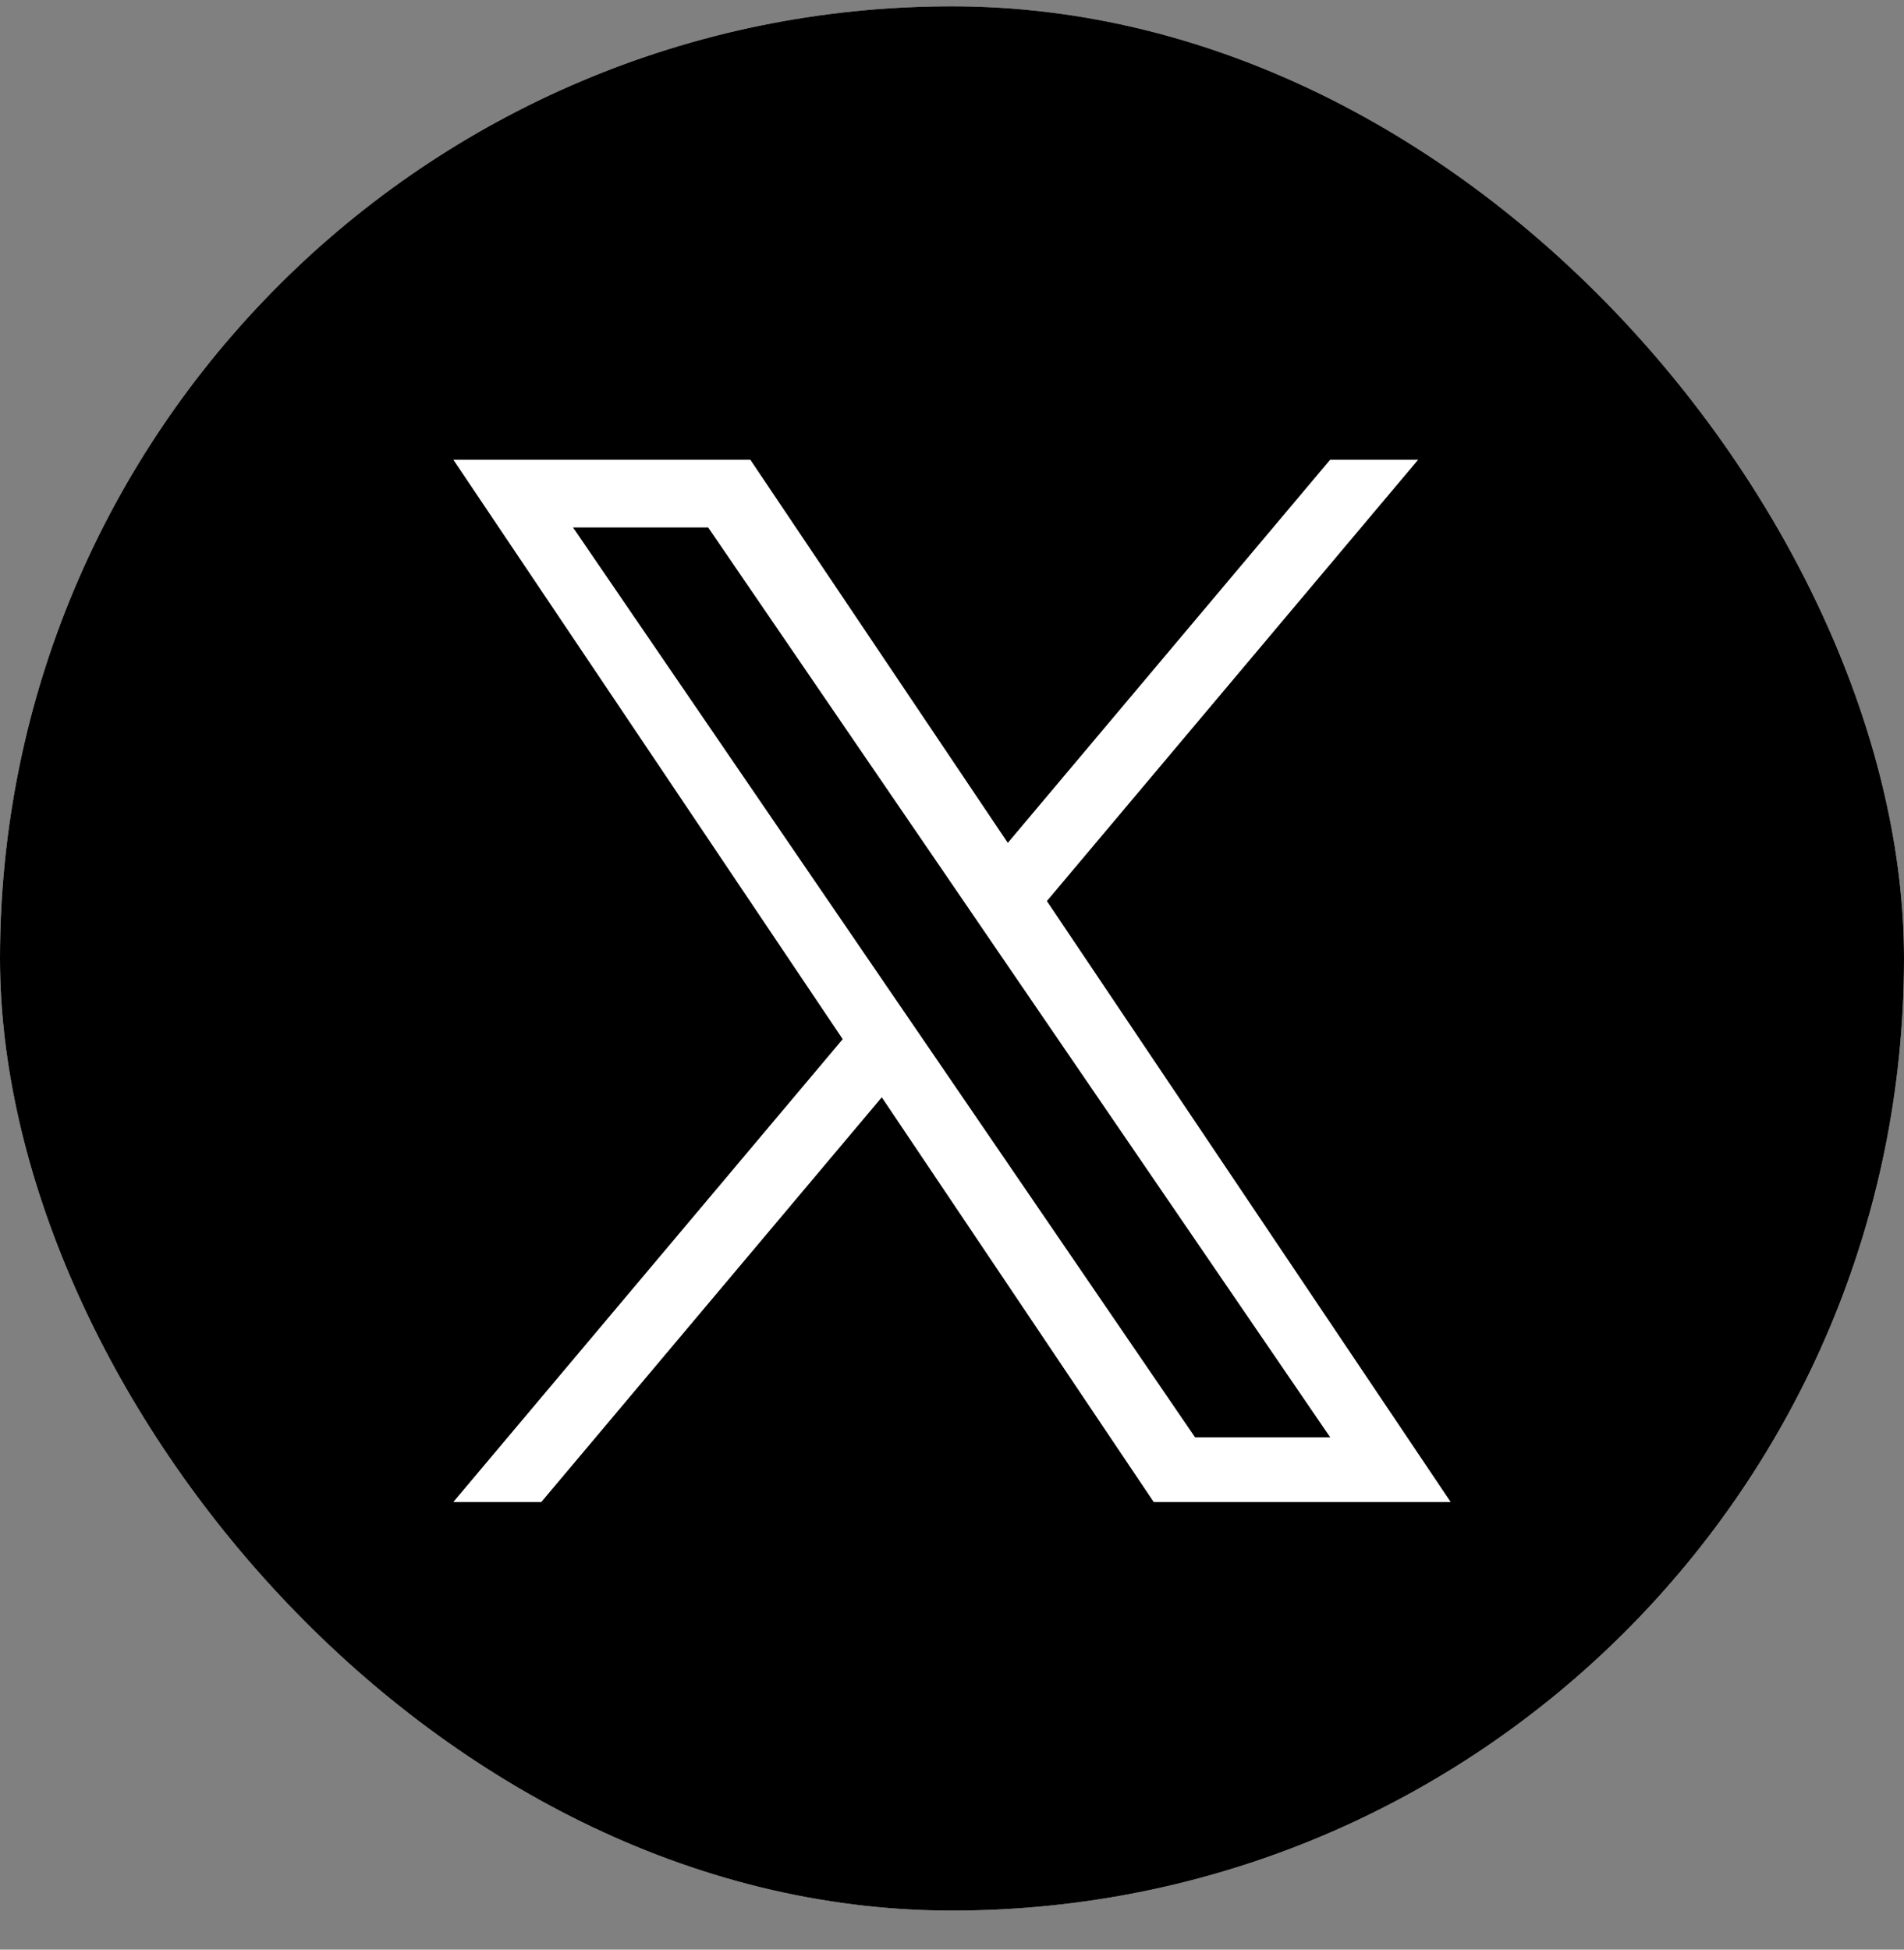
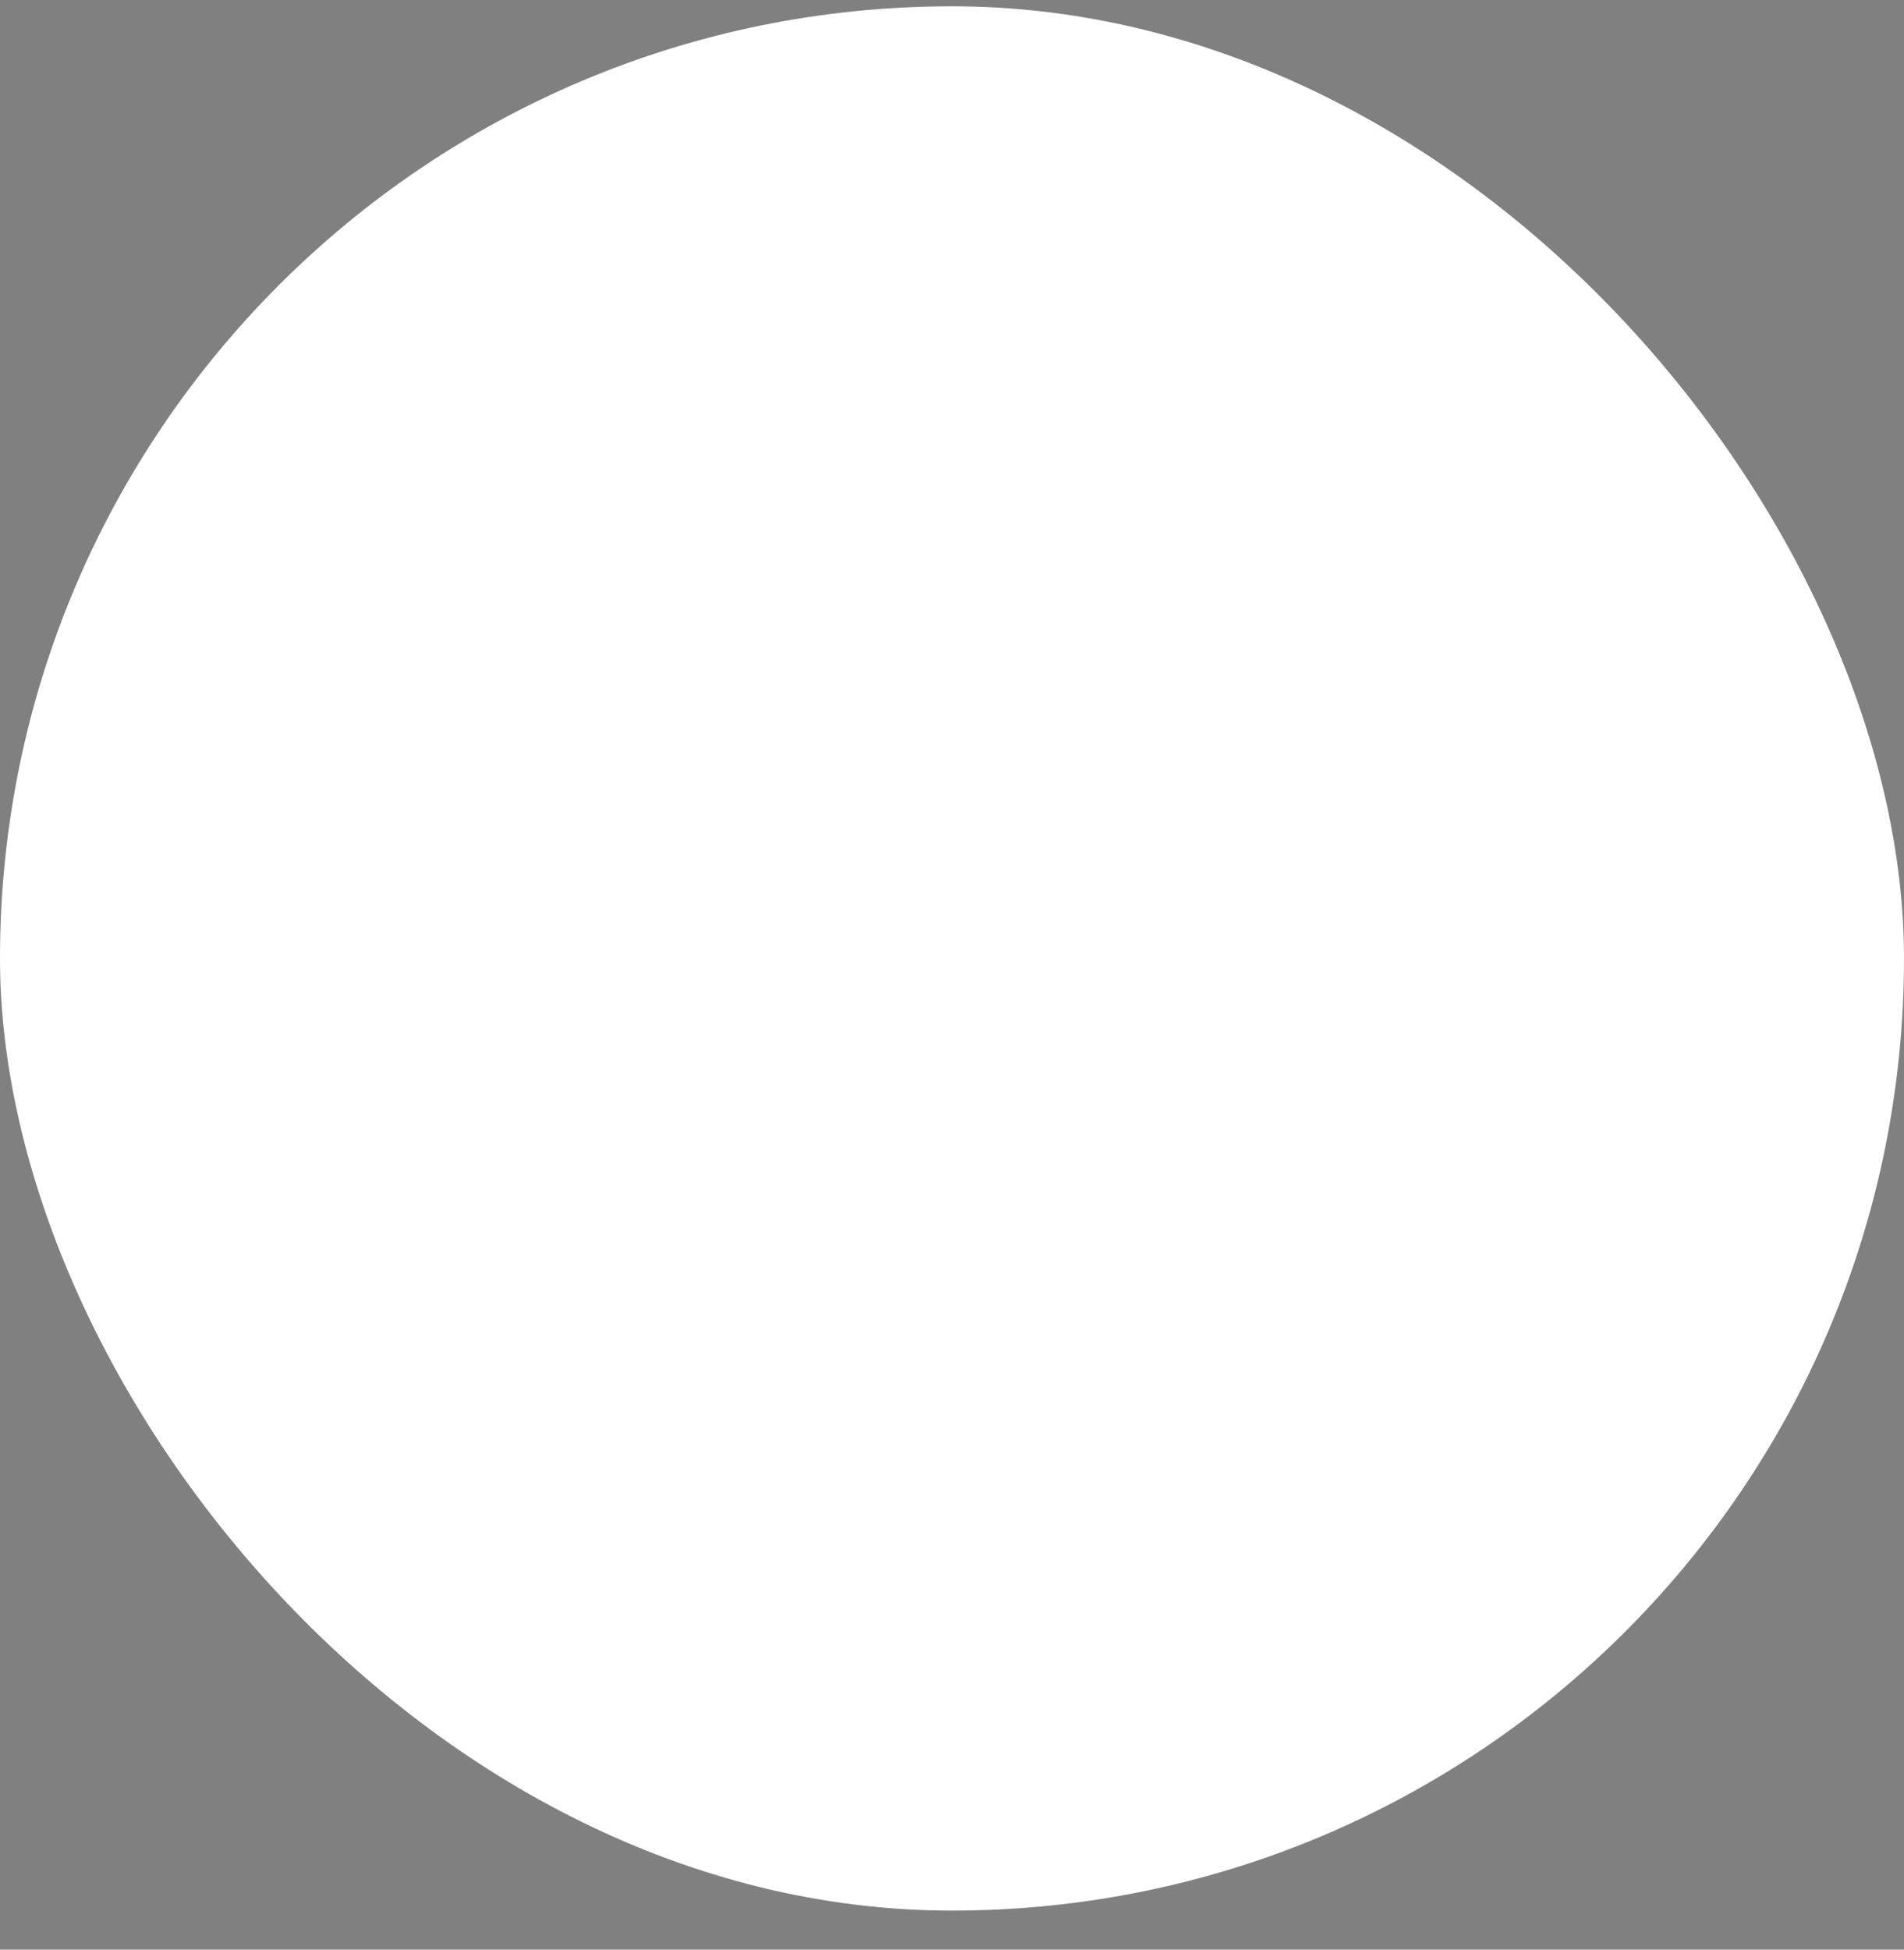
<svg xmlns="http://www.w3.org/2000/svg" width="42" height="43" viewBox="0 0 42 43" fill="none">
  <rect x="0" y="0" width="42" height="43" fill="#808080" stroke="none" />
  <rect y="0.139" width="42" height="42" rx="21" fill="white" />
-   <rect y="0.139" width="42" height="42" rx="21" fill="black" />
  <g clip-path="url(#clip0_139_6457)">
-     <path d="M23.093 19.873L31.283 10.139H29.342L22.231 18.59L16.551 10.139H10L18.589 22.919L10 33.127H11.941L19.451 24.201L25.449 33.127H32L23.093 19.873H23.093ZM20.435 23.032L19.564 21.759L12.64 11.633H15.621L21.209 19.805L22.079 21.078L29.343 31.701H26.362L20.435 23.032V23.032Z" fill="white" />
+     <path d="M23.093 19.873L31.283 10.139H29.342L22.231 18.59L16.551 10.139H10L18.589 22.919L10 33.127H11.941L19.451 24.201L25.449 33.127H32L23.093 19.873H23.093ZM20.435 23.032L12.64 11.633H15.621L21.209 19.805L22.079 21.078L29.343 31.701H26.362L20.435 23.032V23.032Z" fill="white" />
  </g>
  <defs>
    <clipPath id="clip0_139_6457">
      <rect width="22" height="23" fill="white" transform="translate(10 10.139)" />
    </clipPath>
  </defs>
</svg>